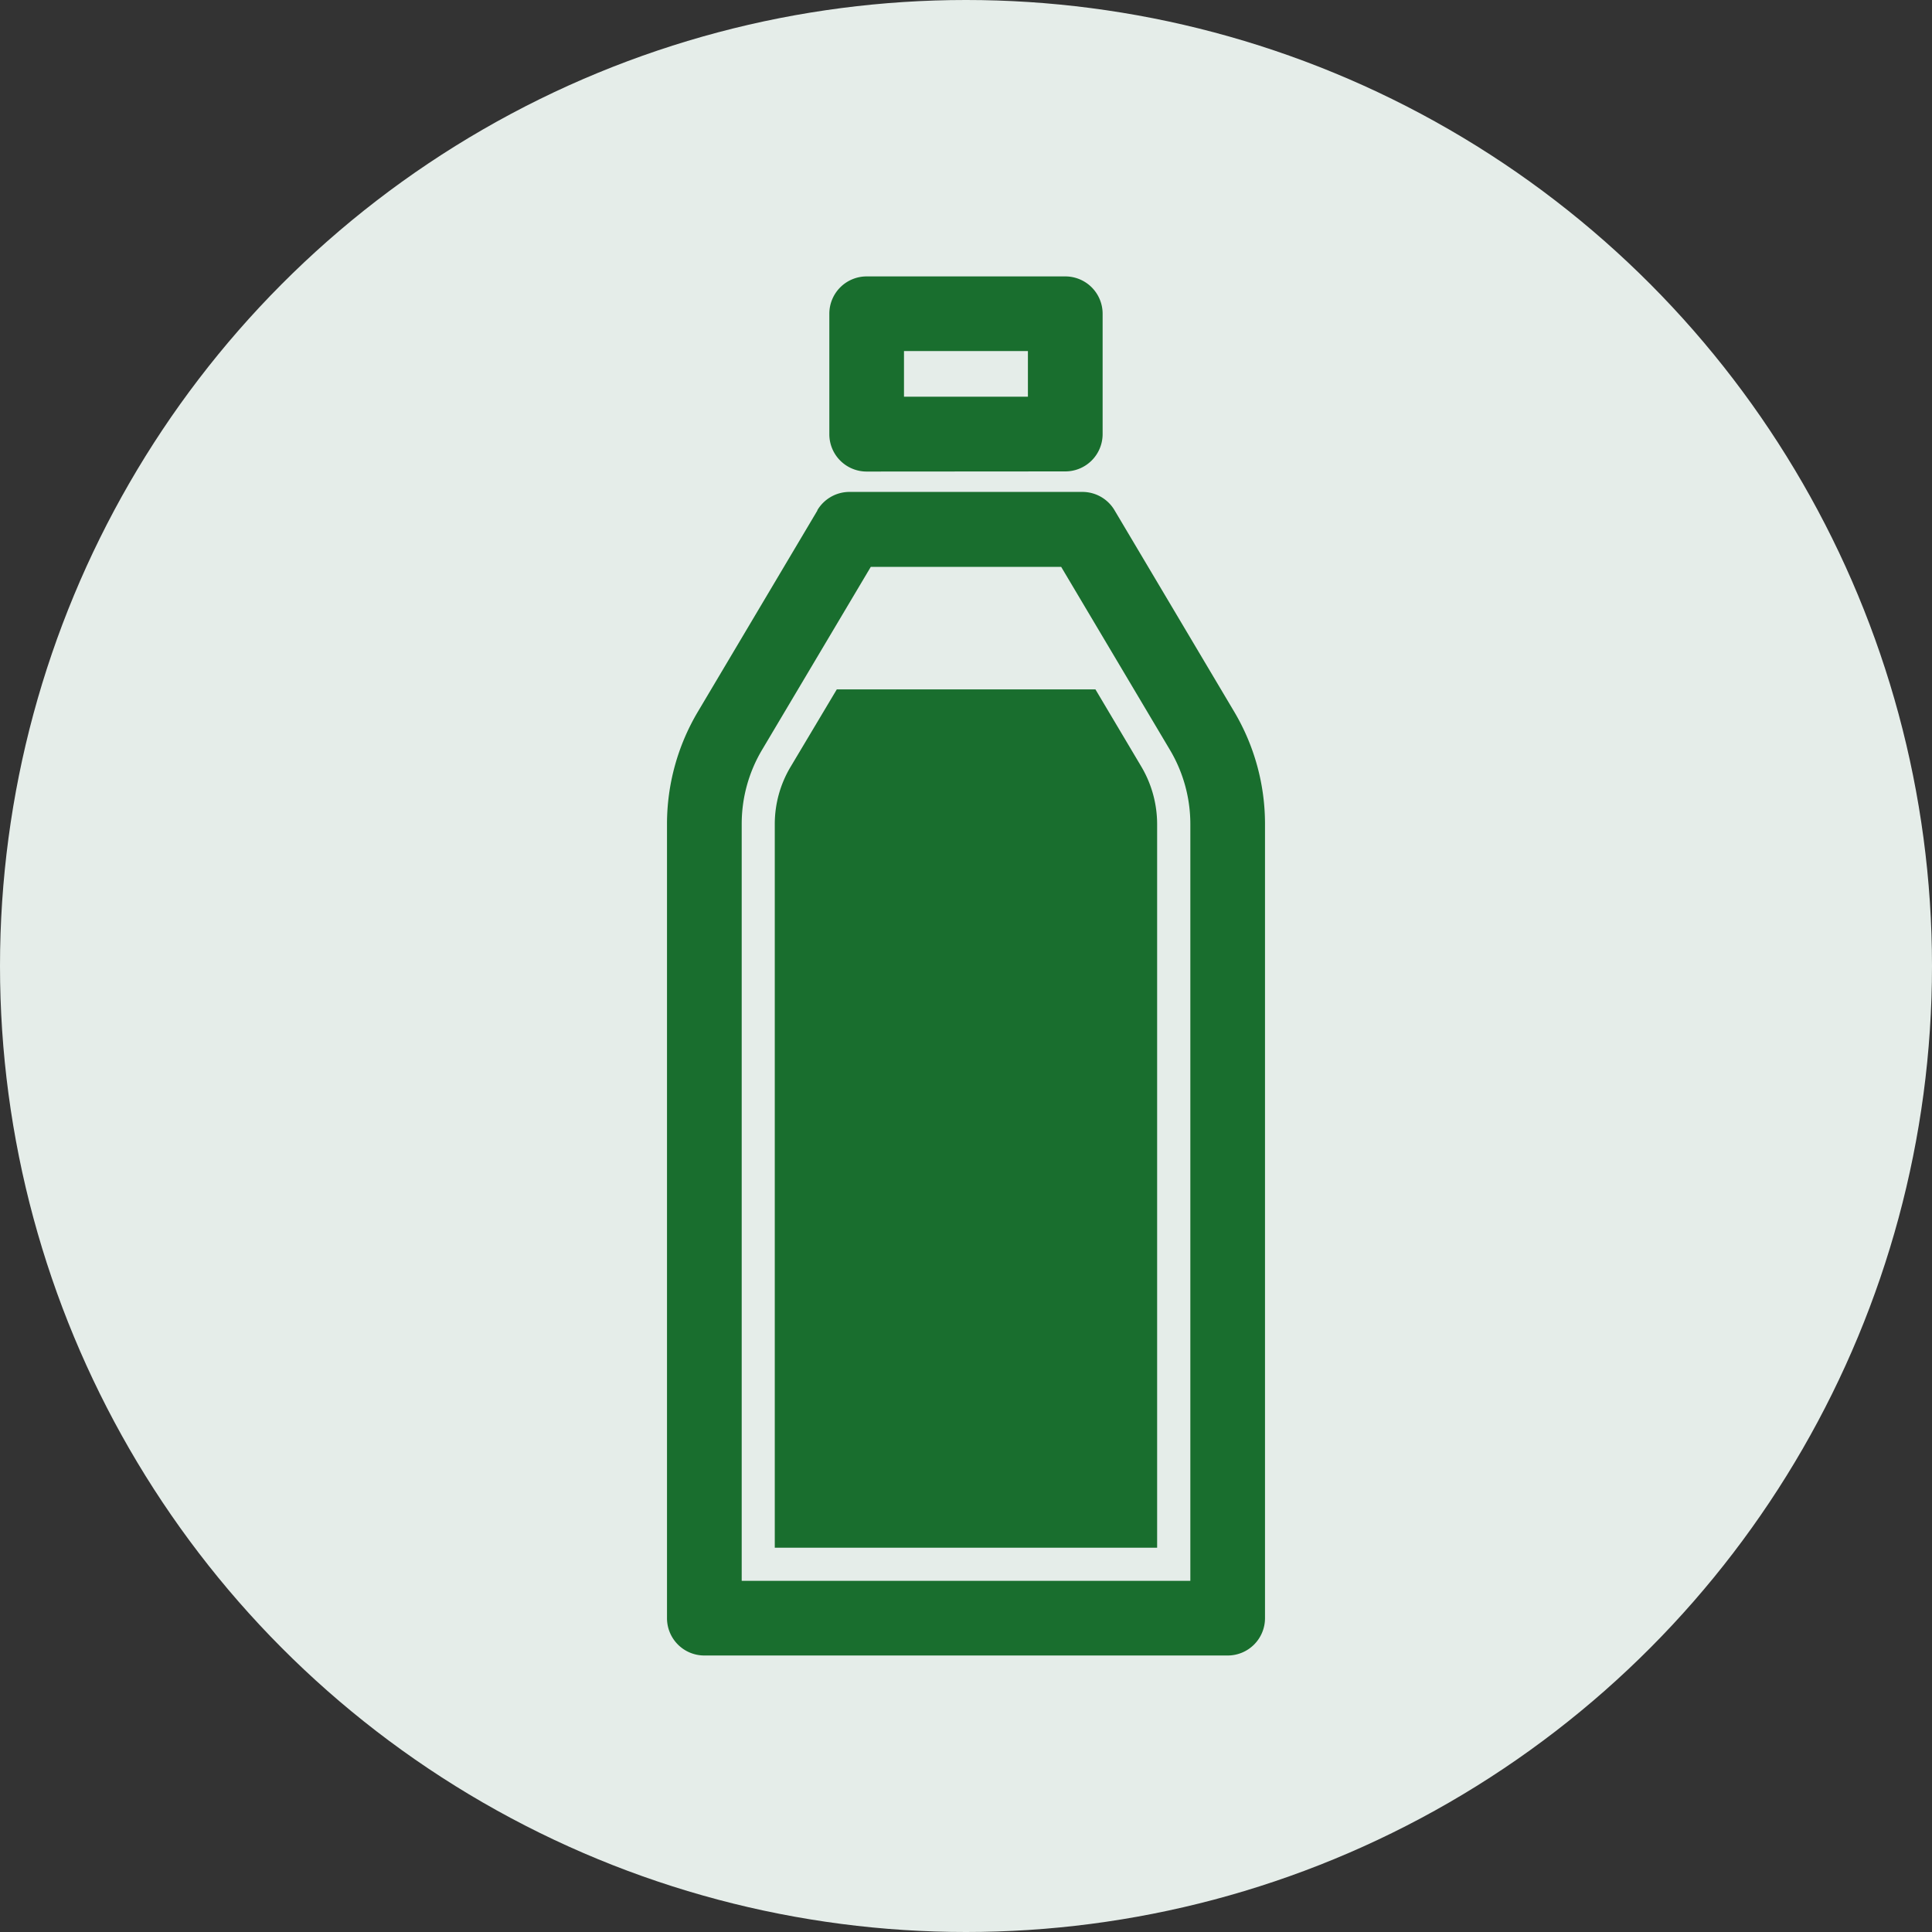
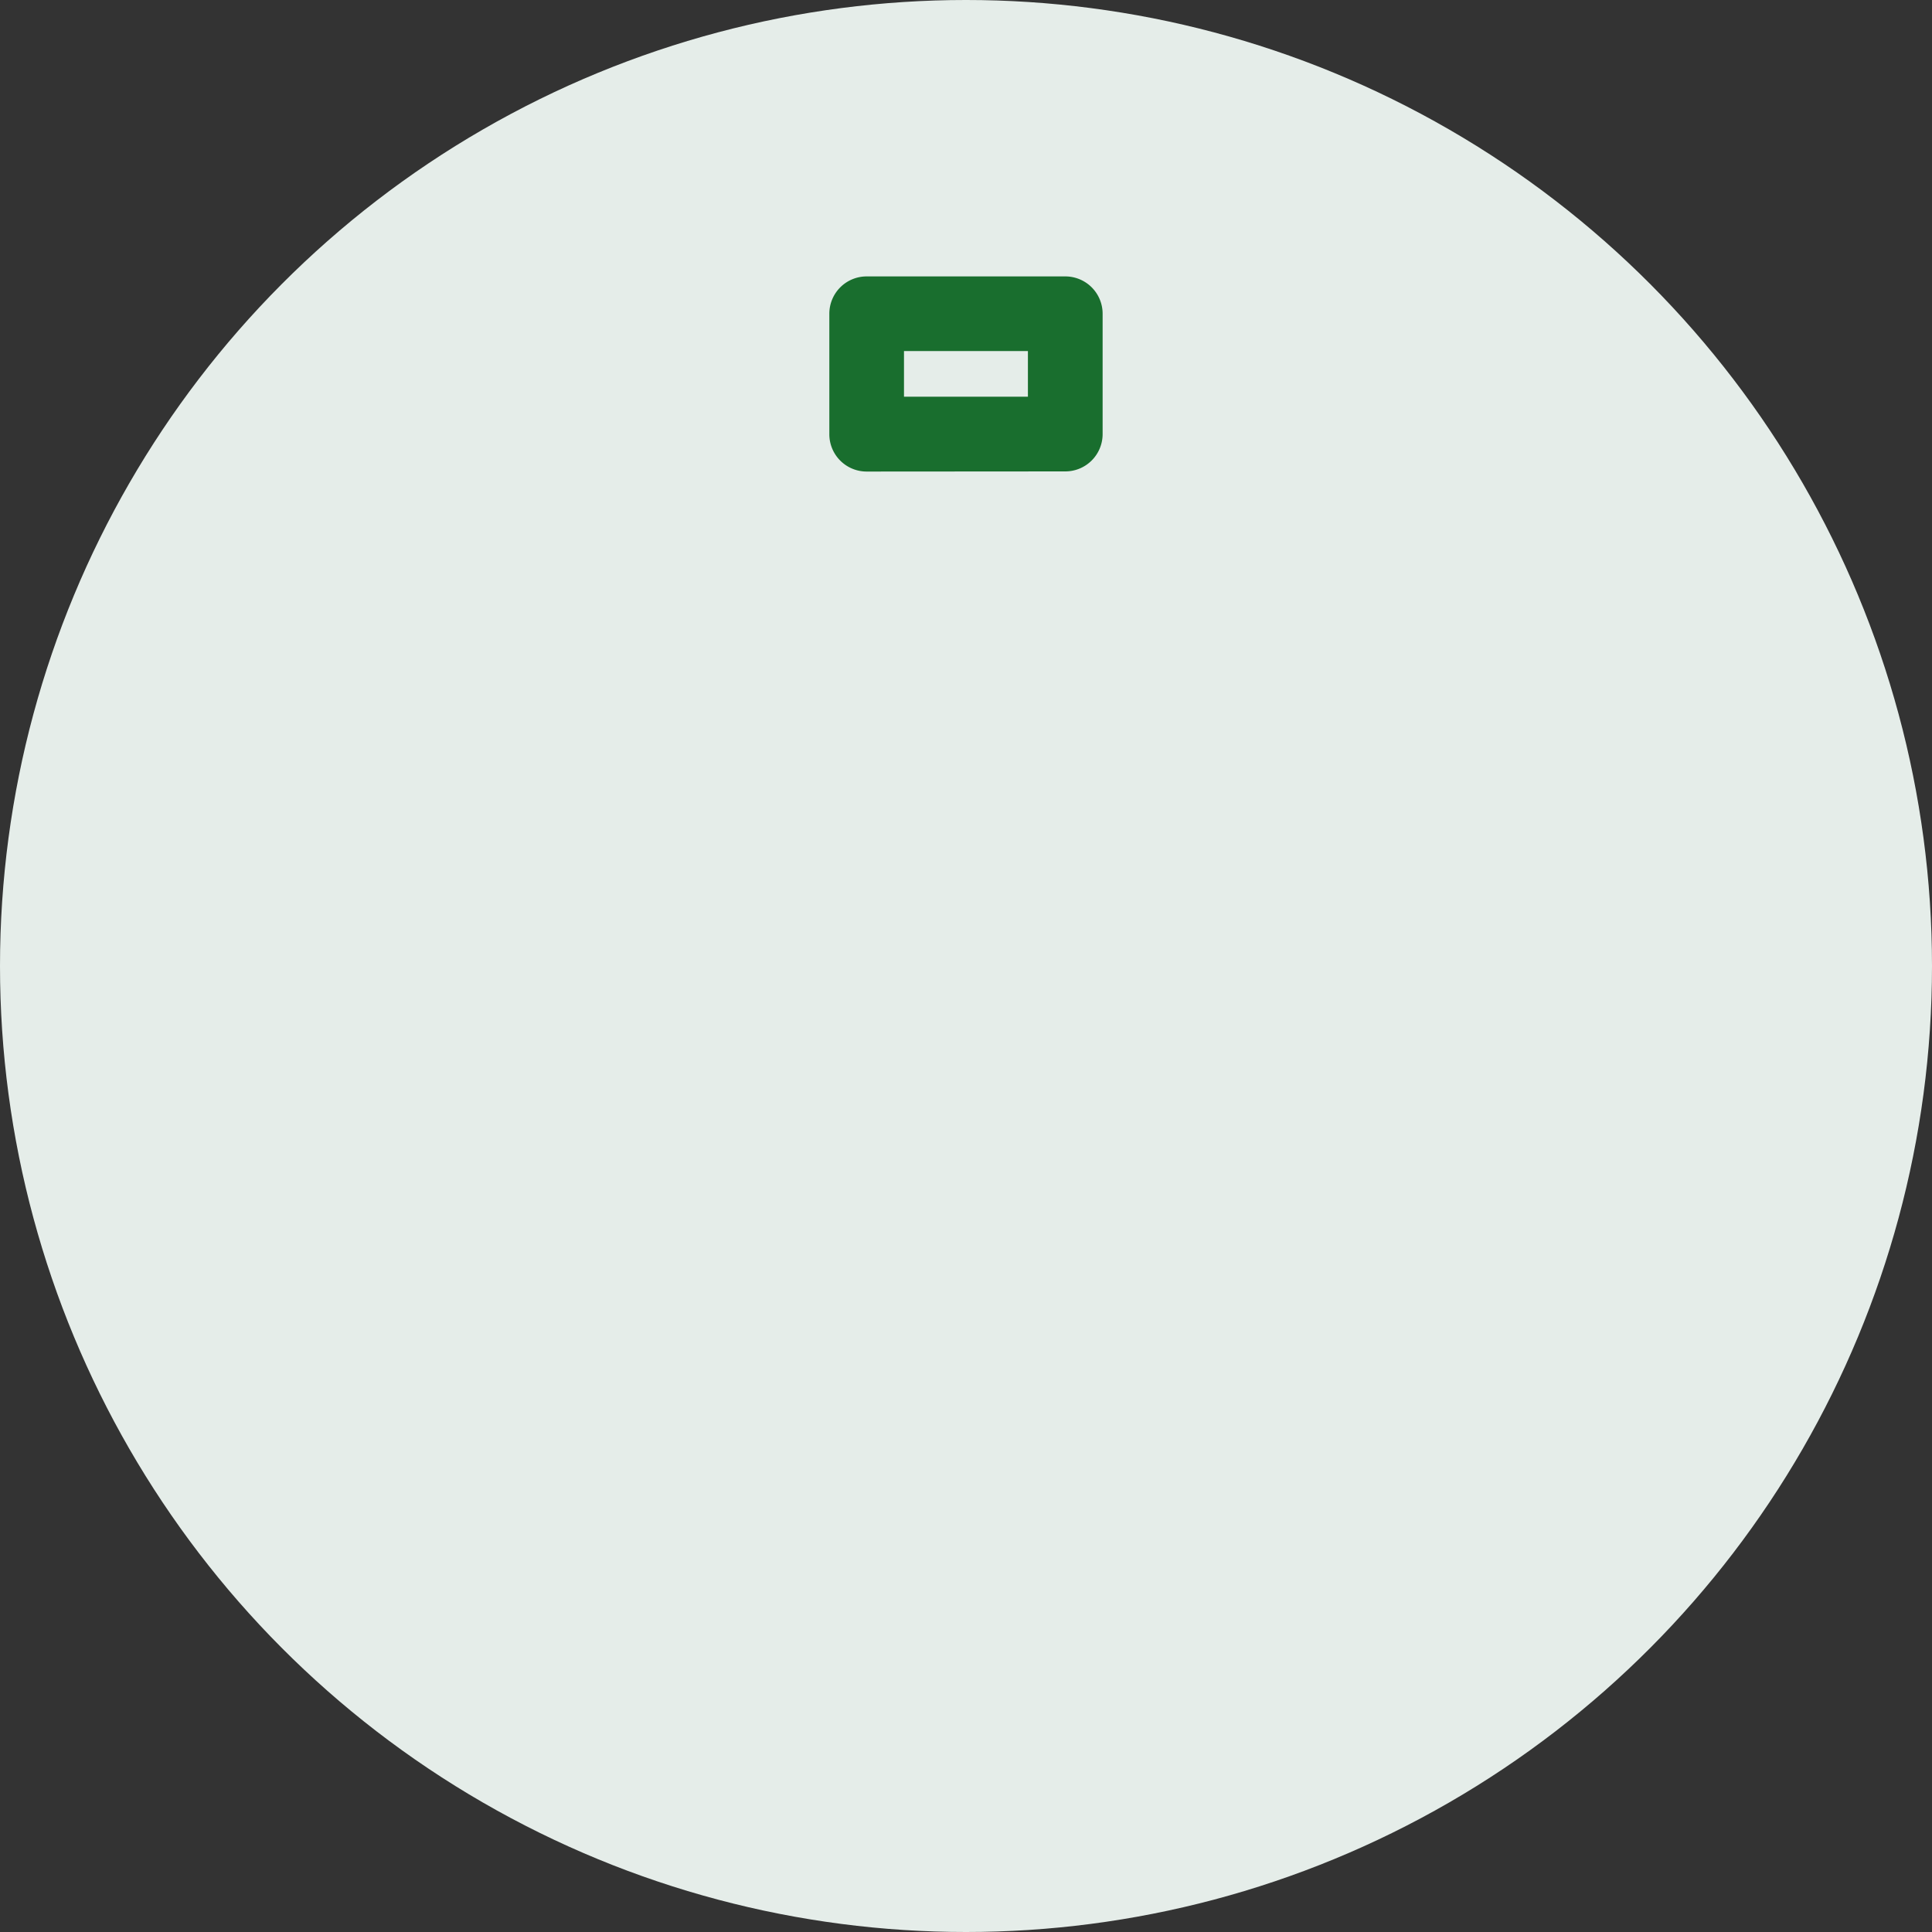
<svg xmlns="http://www.w3.org/2000/svg" width="42" height="42" viewBox="0 0 42 42">
  <rect x="0" y="0" width="42" height="42" fill="#333333" stroke="none" />
  <g transform="translate(-690 -1544)">
    <circle cx="21" cy="21" r="21" transform="translate(690 1544)" fill="#e5ede9" />
    <g transform="translate(489.58 1479.939)">
      <path d="M275.233,71.693h2.694v.992h-2.694v-.992Zm3.506,2.616a.811.811,0,0,0,.812-.812V70.882a.811.811,0,0,0-.812-.812h-4.317a.811.811,0,0,0-.812.812V73.5a.811.811,0,0,0,.812.812Z" transform="translate(-55.161)" fill="#196e2e" />
-       <path d="M219.35,149.713h4.139l2.365,3.98a3.156,3.156,0,0,1,.443,1.61v16.453h-9.753V155.3a3.15,3.15,0,0,1,.443-1.61l2.365-3.98h0Zm-1.16-1.226-2.6,4.377a4.778,4.778,0,0,0-.67,2.439v17.264a.811.811,0,0,0,.812.812h11.376a.811.811,0,0,0,.812-.812V155.3a4.778,4.778,0,0,0-.67-2.439l-2.6-4.377a.811.811,0,0,0-.7-.4h-5.063a.812.812,0,0,0-.7.4h0Z" transform="translate(0 -73.329)" fill="#196e2e" />
-       <path d="M262.192,222.308a2.46,2.46,0,0,0-.341-1.245l-1-1.683h-5.623l-1.007,1.688a2.426,2.426,0,0,0-.341,1.239v15.732h8.312V222.308Z" transform="translate(-36.617 -140.332)" fill="#196e2e" />
    </g>
  </g>
</svg>